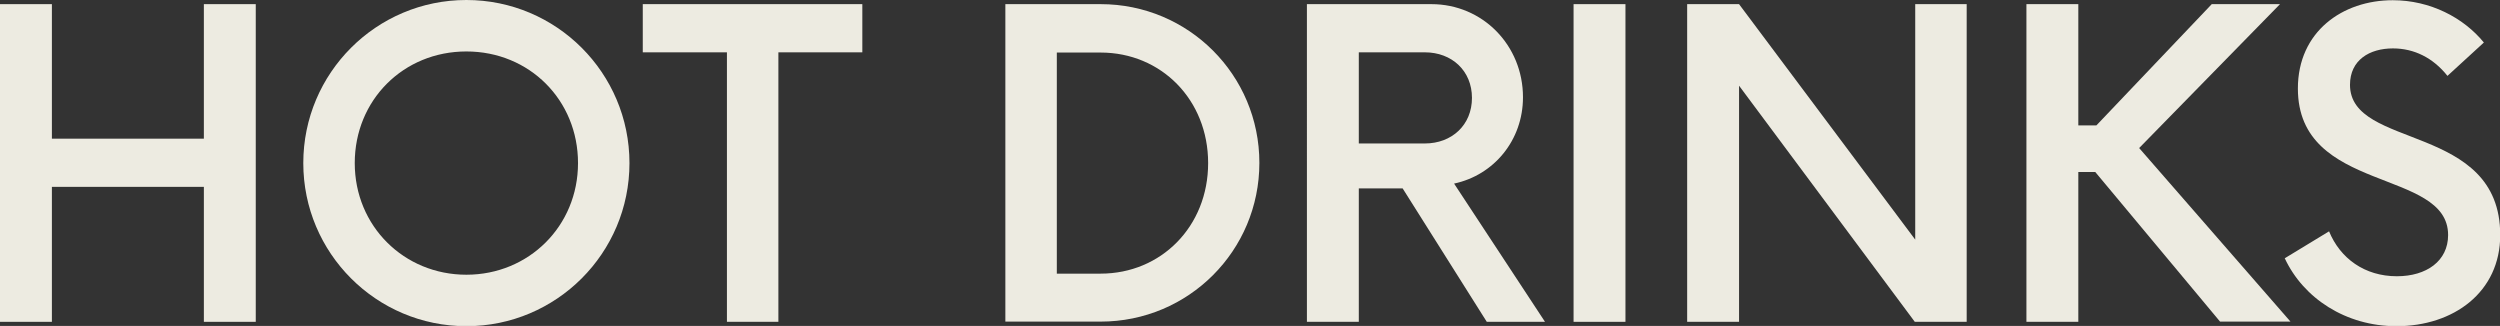
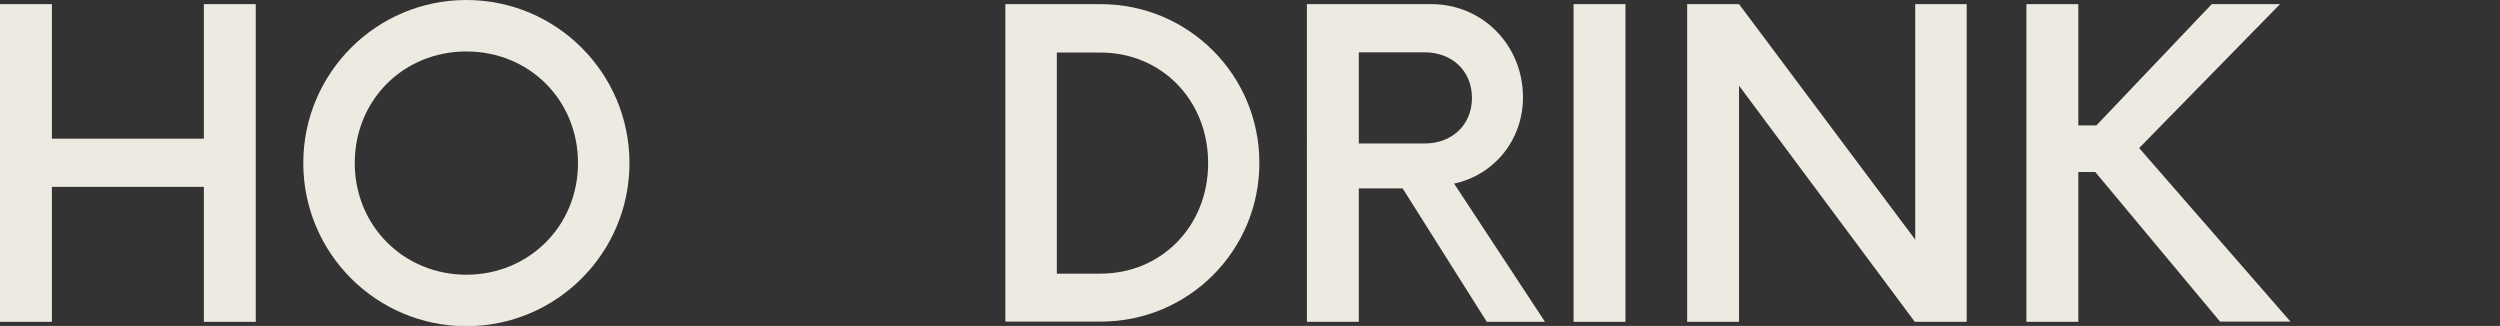
<svg xmlns="http://www.w3.org/2000/svg" id="Layer_2" data-name="Layer 2" viewBox="0 0 114.66 14.95">
  <rect x="0" y="0" width="114.66" height="14.95" fill="#333333" stroke="none" />
  <defs>
    <style>
      .cls-1 {
        fill: #edebe1;
      }
    </style>
  </defs>
  <g id="Layer_1-2" data-name="Layer 1">
    <g>
      <path class="cls-1" d="M11.73,.19V14.76h-2.38v-6.19H2.38v6.19H0V.19H2.38V6.36h6.97V.19h2.38Z" />
      <path class="cls-1" d="M13.91,7.48c0-4.13,3.35-7.48,7.48-7.48s7.48,3.35,7.48,7.48-3.35,7.48-7.48,7.48-7.48-3.35-7.48-7.48Zm12.6,0c0-2.89-2.23-5.12-5.12-5.12s-5.12,2.23-5.12,5.12,2.26,5.12,5.12,5.12,5.12-2.23,5.12-5.12Z" />
-       <path class="cls-1" d="M39.56,2.4h-3.86V14.76h-2.36V2.4h-3.86V.19h10.07V2.4Z" />
      <path class="cls-1" d="M46.11,.19h4.37c4.03,0,7.28,3.25,7.28,7.28s-3.25,7.28-7.28,7.28h-4.37V.19Zm4.37,12.36c2.77,0,4.93-2.16,4.93-5.07s-2.16-5.07-4.93-5.07h-2.01V12.55h2.01Z" />
      <path class="cls-1" d="M70.86,14.76h-2.67l-3.86-6.12h-2.01v6.12h-2.38V.19h5.71c2.35,0,4.2,1.89,4.2,4.27,0,1.97-1.33,3.57-3.16,3.96l4.17,6.34Zm-5.51-8.18c1.24,0,2.16-.85,2.16-2.09s-.92-2.09-2.16-2.09h-3.03V6.58h3.03Z" />
      <path class="cls-1" d="M72.17,.19h2.38V14.76h-2.38V.19Z" />
-       <path class="cls-1" d="M90.2,.19V14.76h-2.38l-8.06-10.83V14.76h-2.38V.19h2.38l8.08,10.8V.19h2.35Z" />
+       <path class="cls-1" d="M90.2,.19V14.76h-2.38l-8.06-10.83V14.76h-2.38V.19h2.38l8.08,10.8V.19Z" />
      <path class="cls-1" d="M96.1,7.89h-.78v6.87h-2.38V.19h2.38V5.75h.83L101.44,.19h3.13l-6.46,6.6,6.94,7.96h-3.23l-5.73-6.87Z" />
-       <path class="cls-1" d="M104.78,11.85l2.04-1.24c.51,1.24,1.63,2.06,3.11,2.06,1.36,0,2.35-.7,2.35-1.89,0-3.08-6.89-1.89-6.89-6.72,0-2.62,2.06-4.05,4.35-4.05,1.72,0,3.25,.8,4.18,1.94l-1.67,1.53c-.66-.83-1.53-1.26-2.5-1.26-1.07,0-1.97,.53-1.97,1.67,0,2.99,6.89,1.72,6.89,6.89,0,2.62-2.14,4.18-4.76,4.18-2.33,0-4.27-1.29-5.12-3.11Z" />
    </g>
  </g>
</svg>